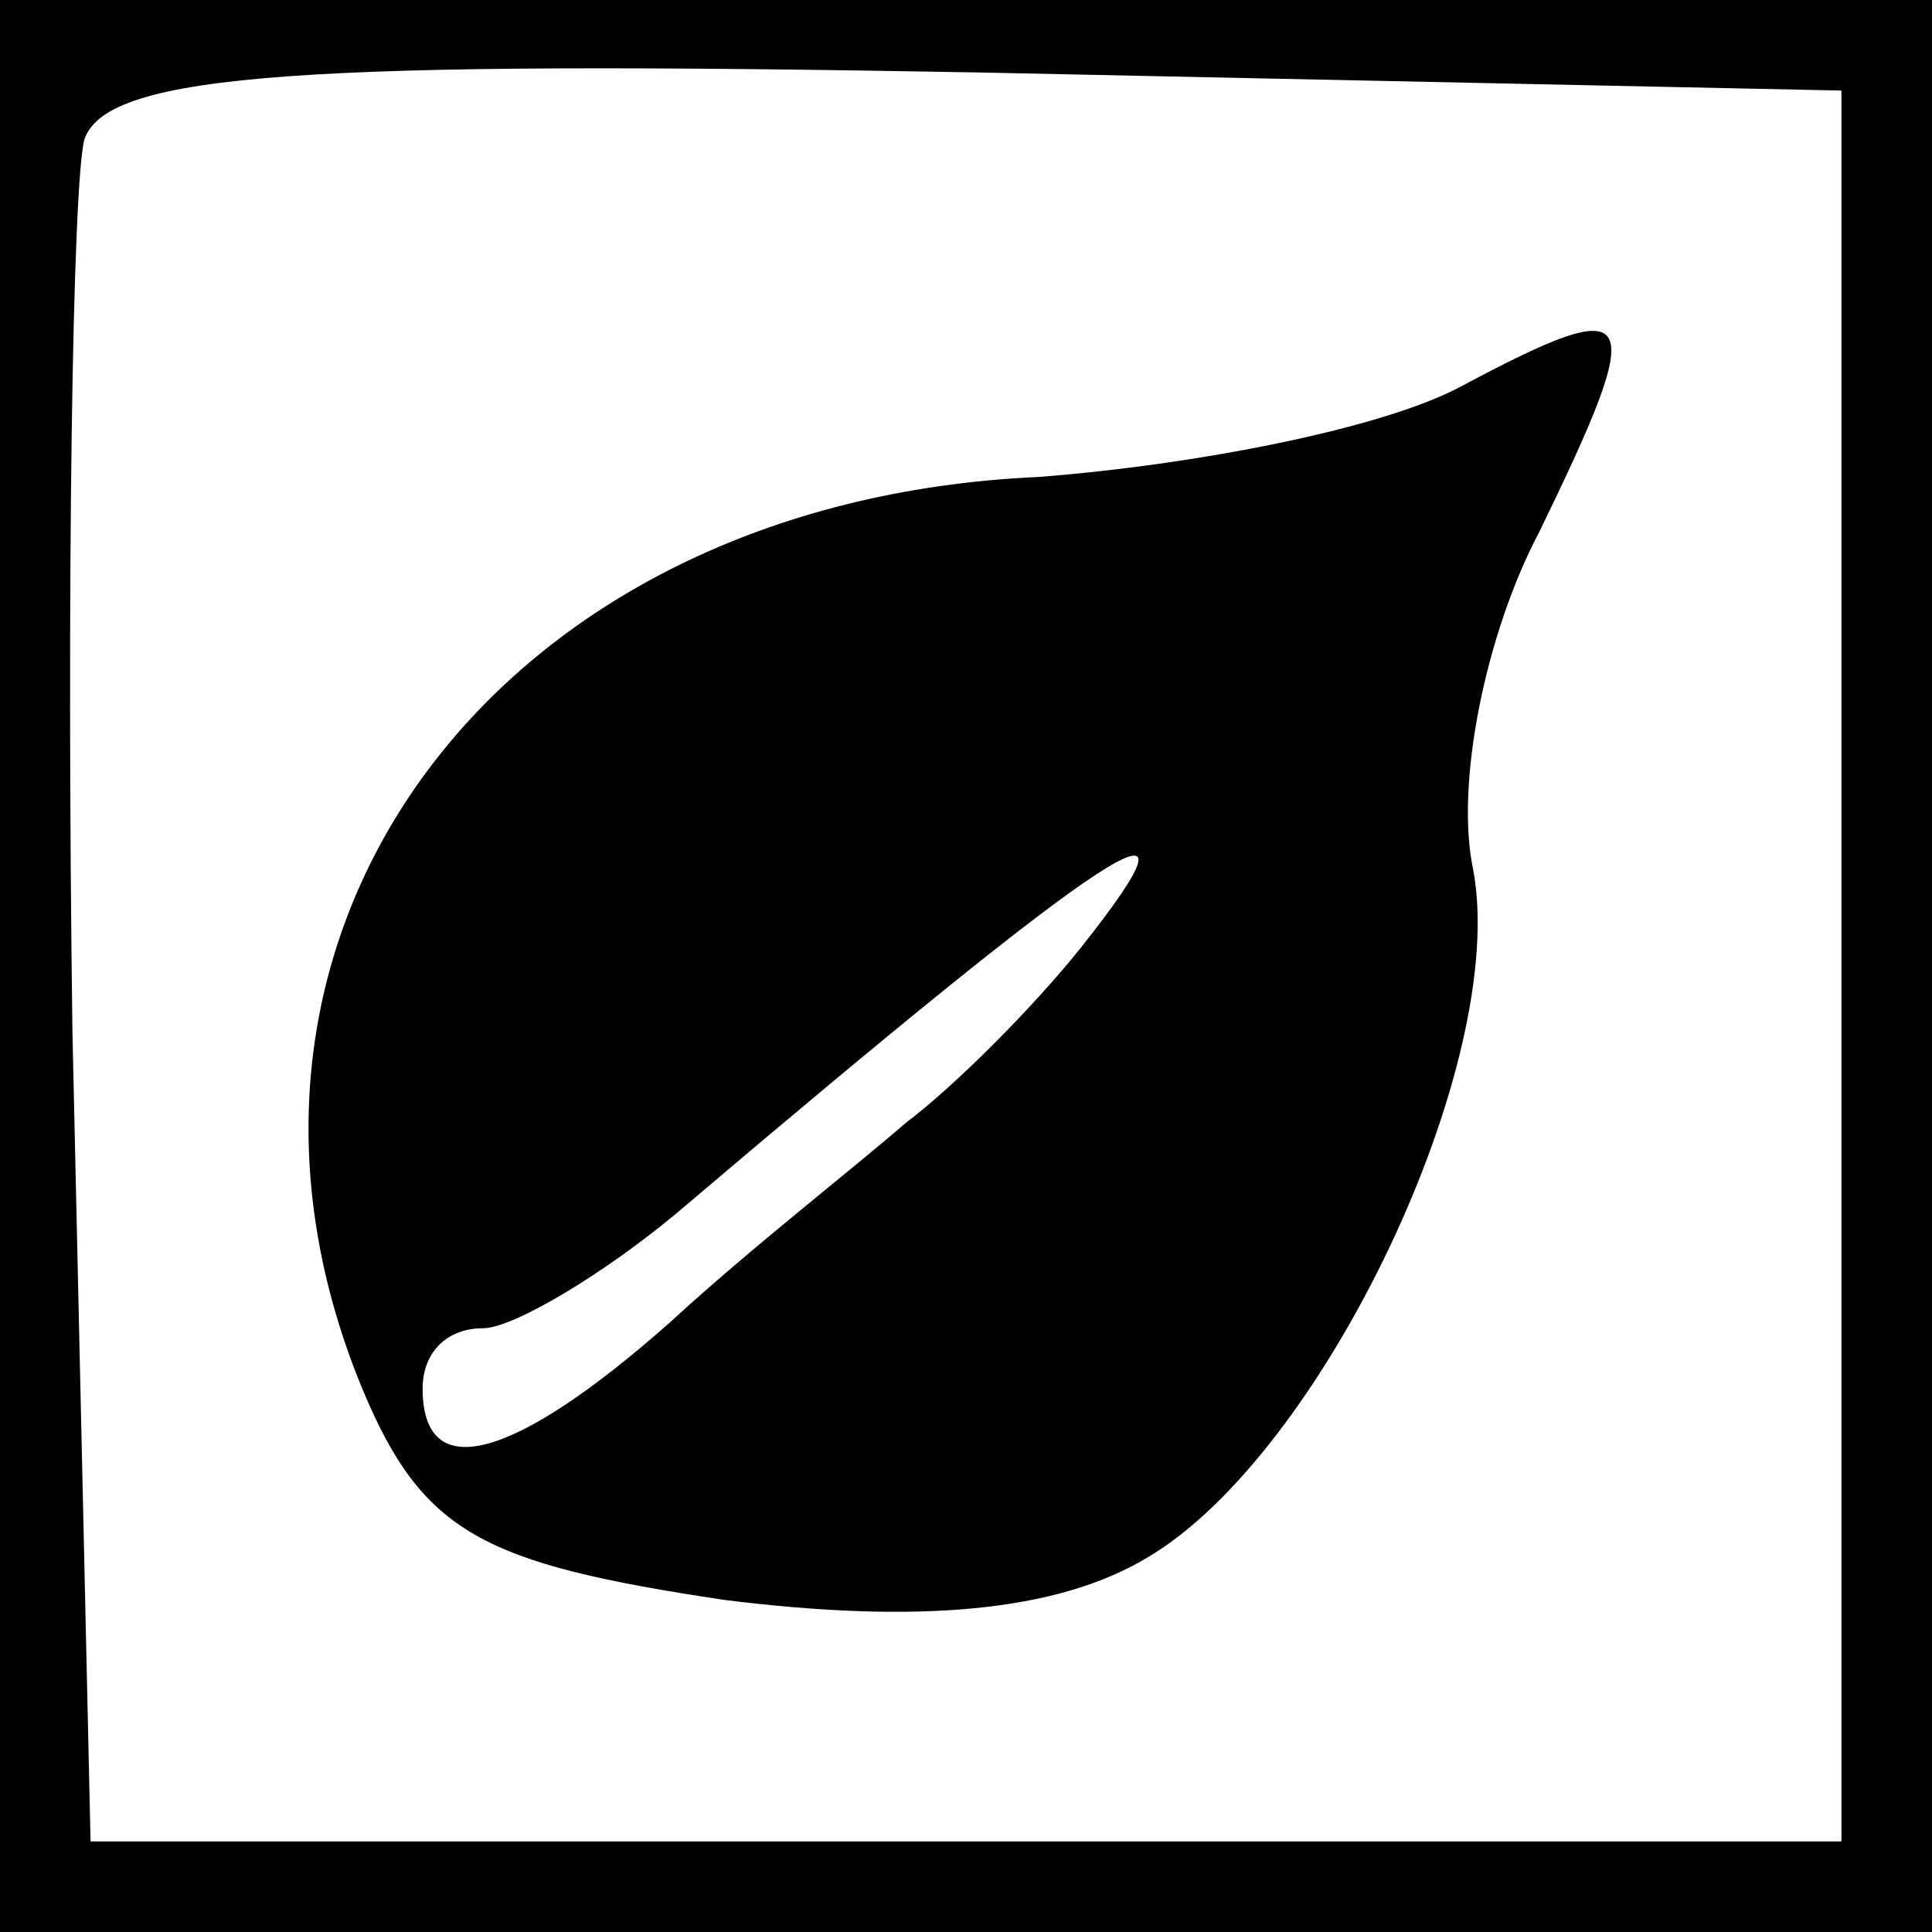
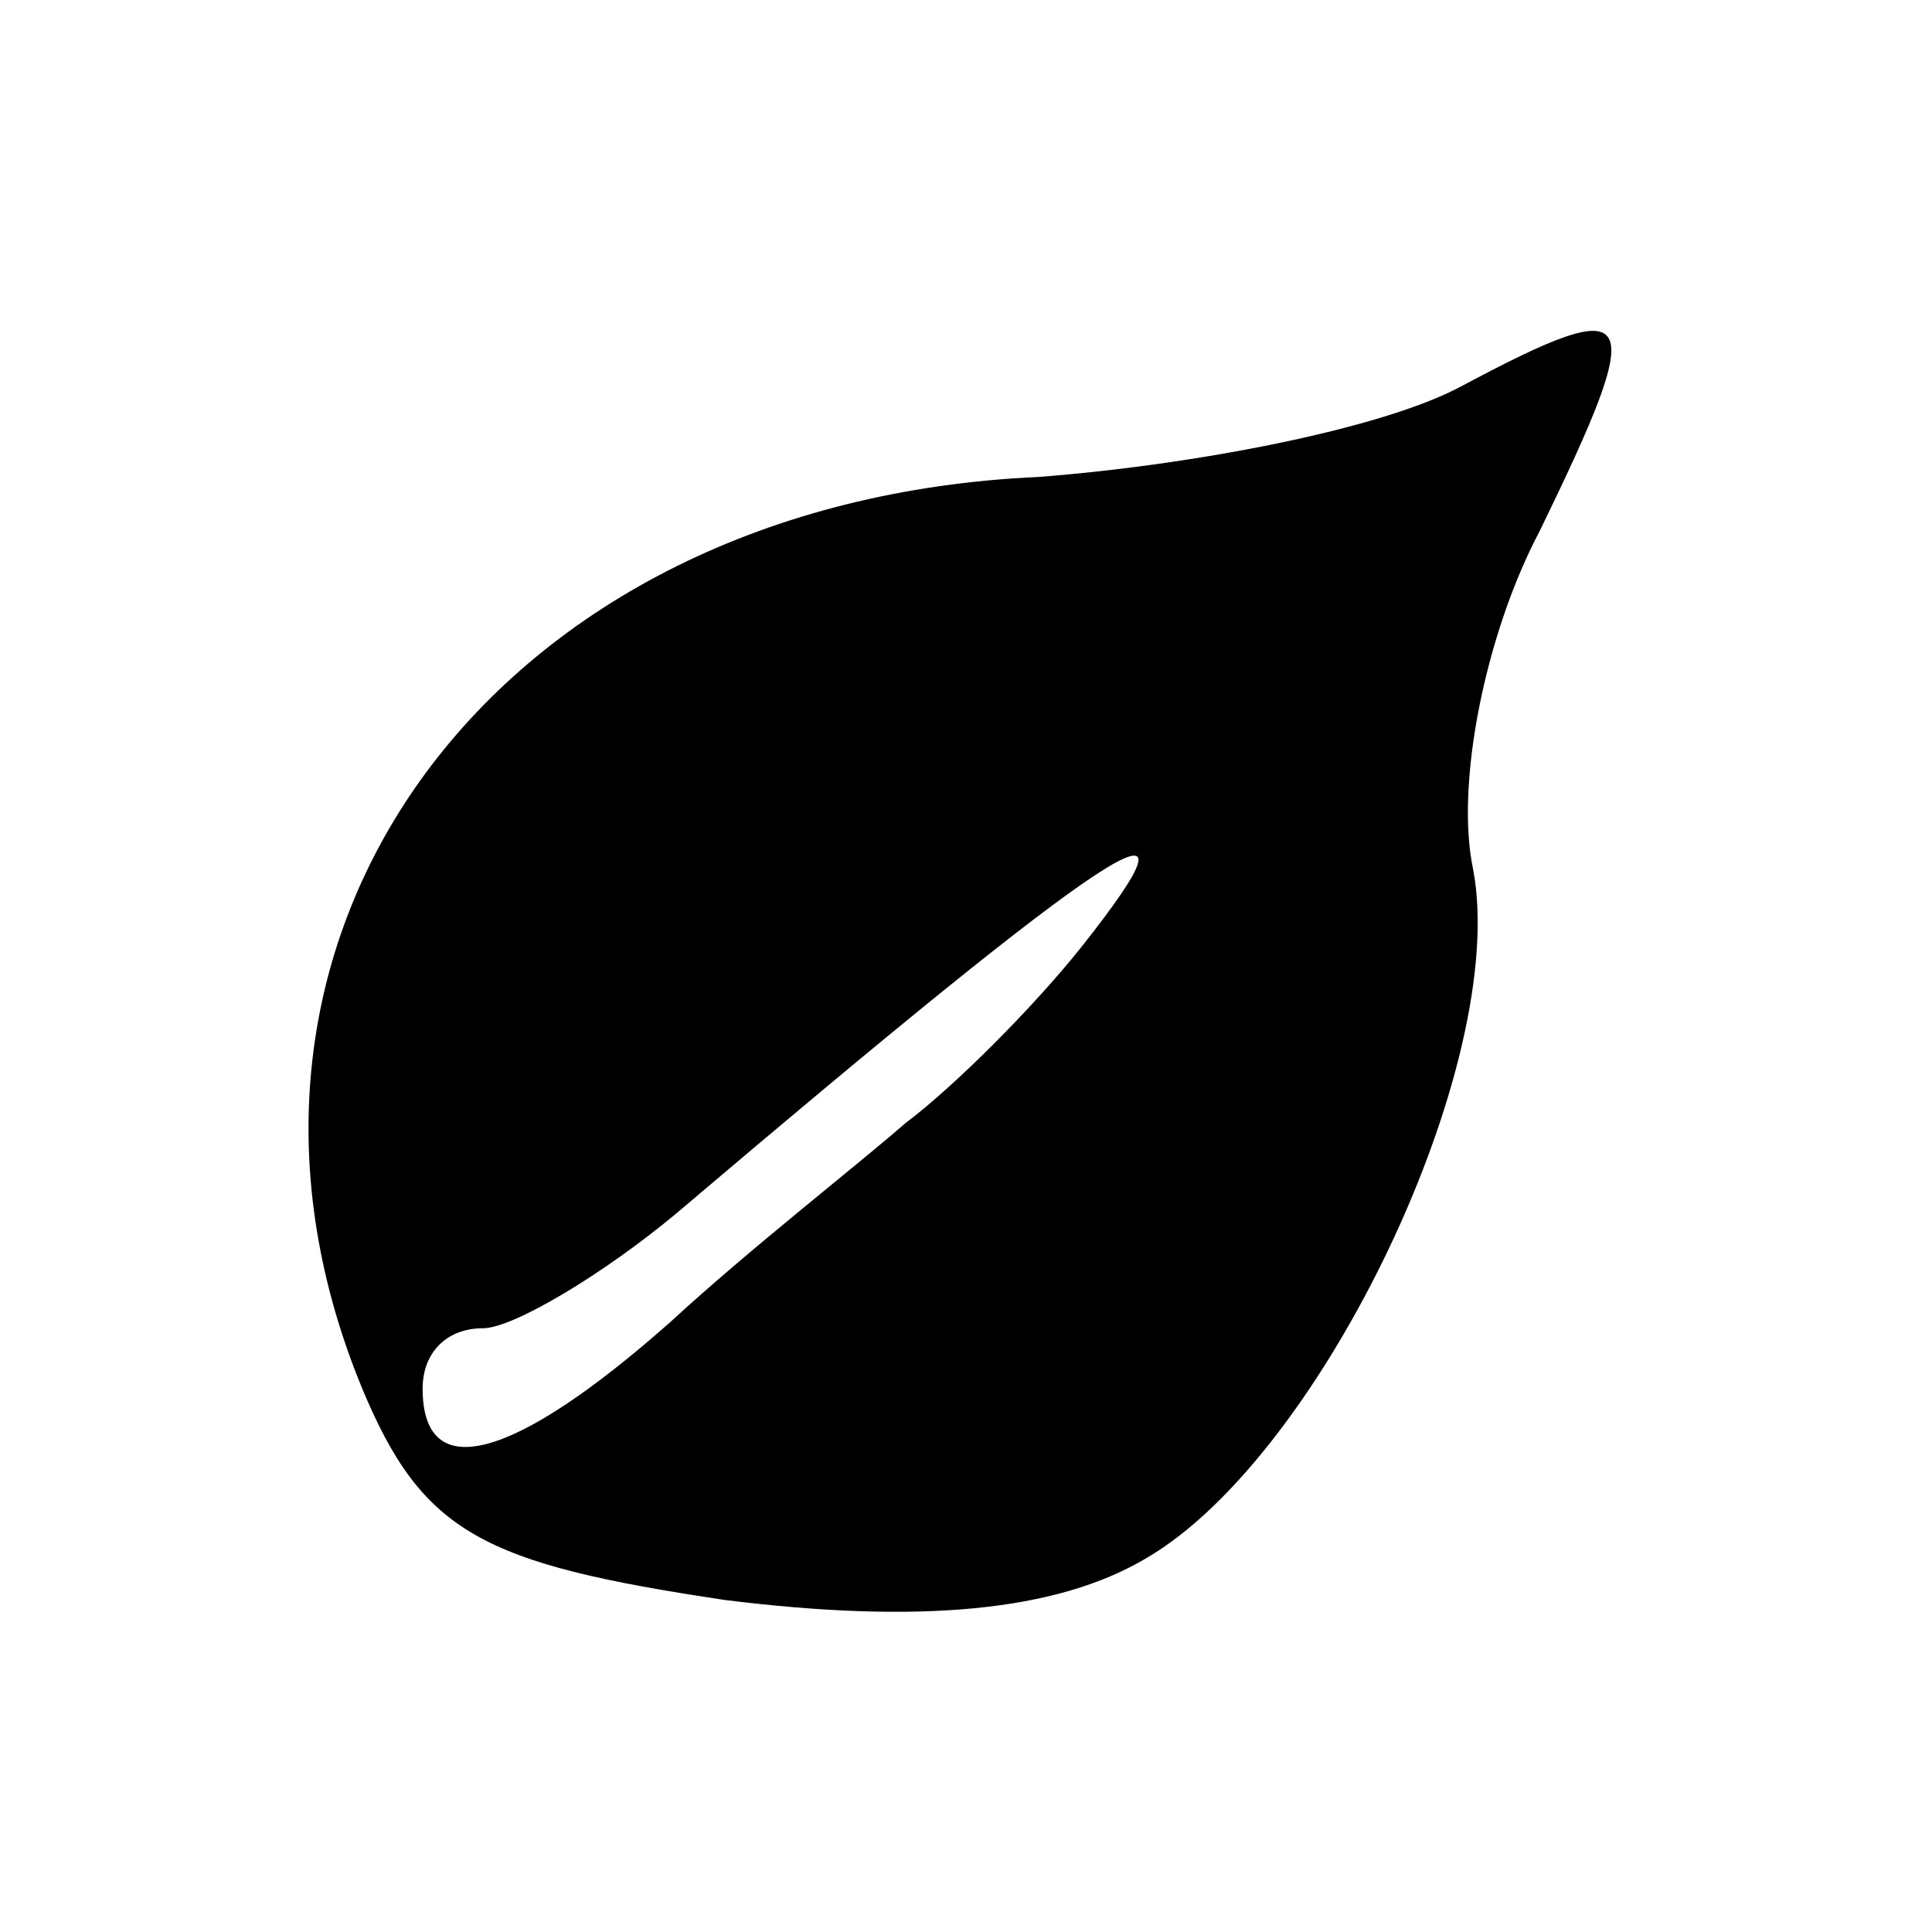
<svg xmlns="http://www.w3.org/2000/svg" version="1.0" width="32pt" height="32pt" viewBox="0 0 32 32" preserveAspectRatio="xMidYMid meet">
  <g transform="translate(0,32) scale(0.1,-0.1)" fill="#000000" stroke="none">
-     <path d="M0 160 l0 -160 160 0 160 0 0 160 0 160 -160 0 -160 0 0 -160z m305 0 l0 -145 -145 0 -145 0 -3 134 c-1 74 0 141 2 148 4 11 37 13 148 11 l143 -3 0 -145z" />
    <path d="M242 256 c-13 -7 -44 -13 -70 -15 -90 -4 -143 -76 -112 -151 10 -24 20 -29 60 -35 32 -4 55 -2 70 7 29 17 60 82 54 114 -3 14 2 39 11 56 18 37 17 40 -13 24z m-63 -93 c-8 -10 -21 -23 -29 -29 -8 -7 -26 -21 -39 -33 -26 -23 -41 -27 -41 -11 0 6 4 10 10 10 5 0 20 9 32 19 73 62 90 73 67 44z" />
  </g>
</svg>